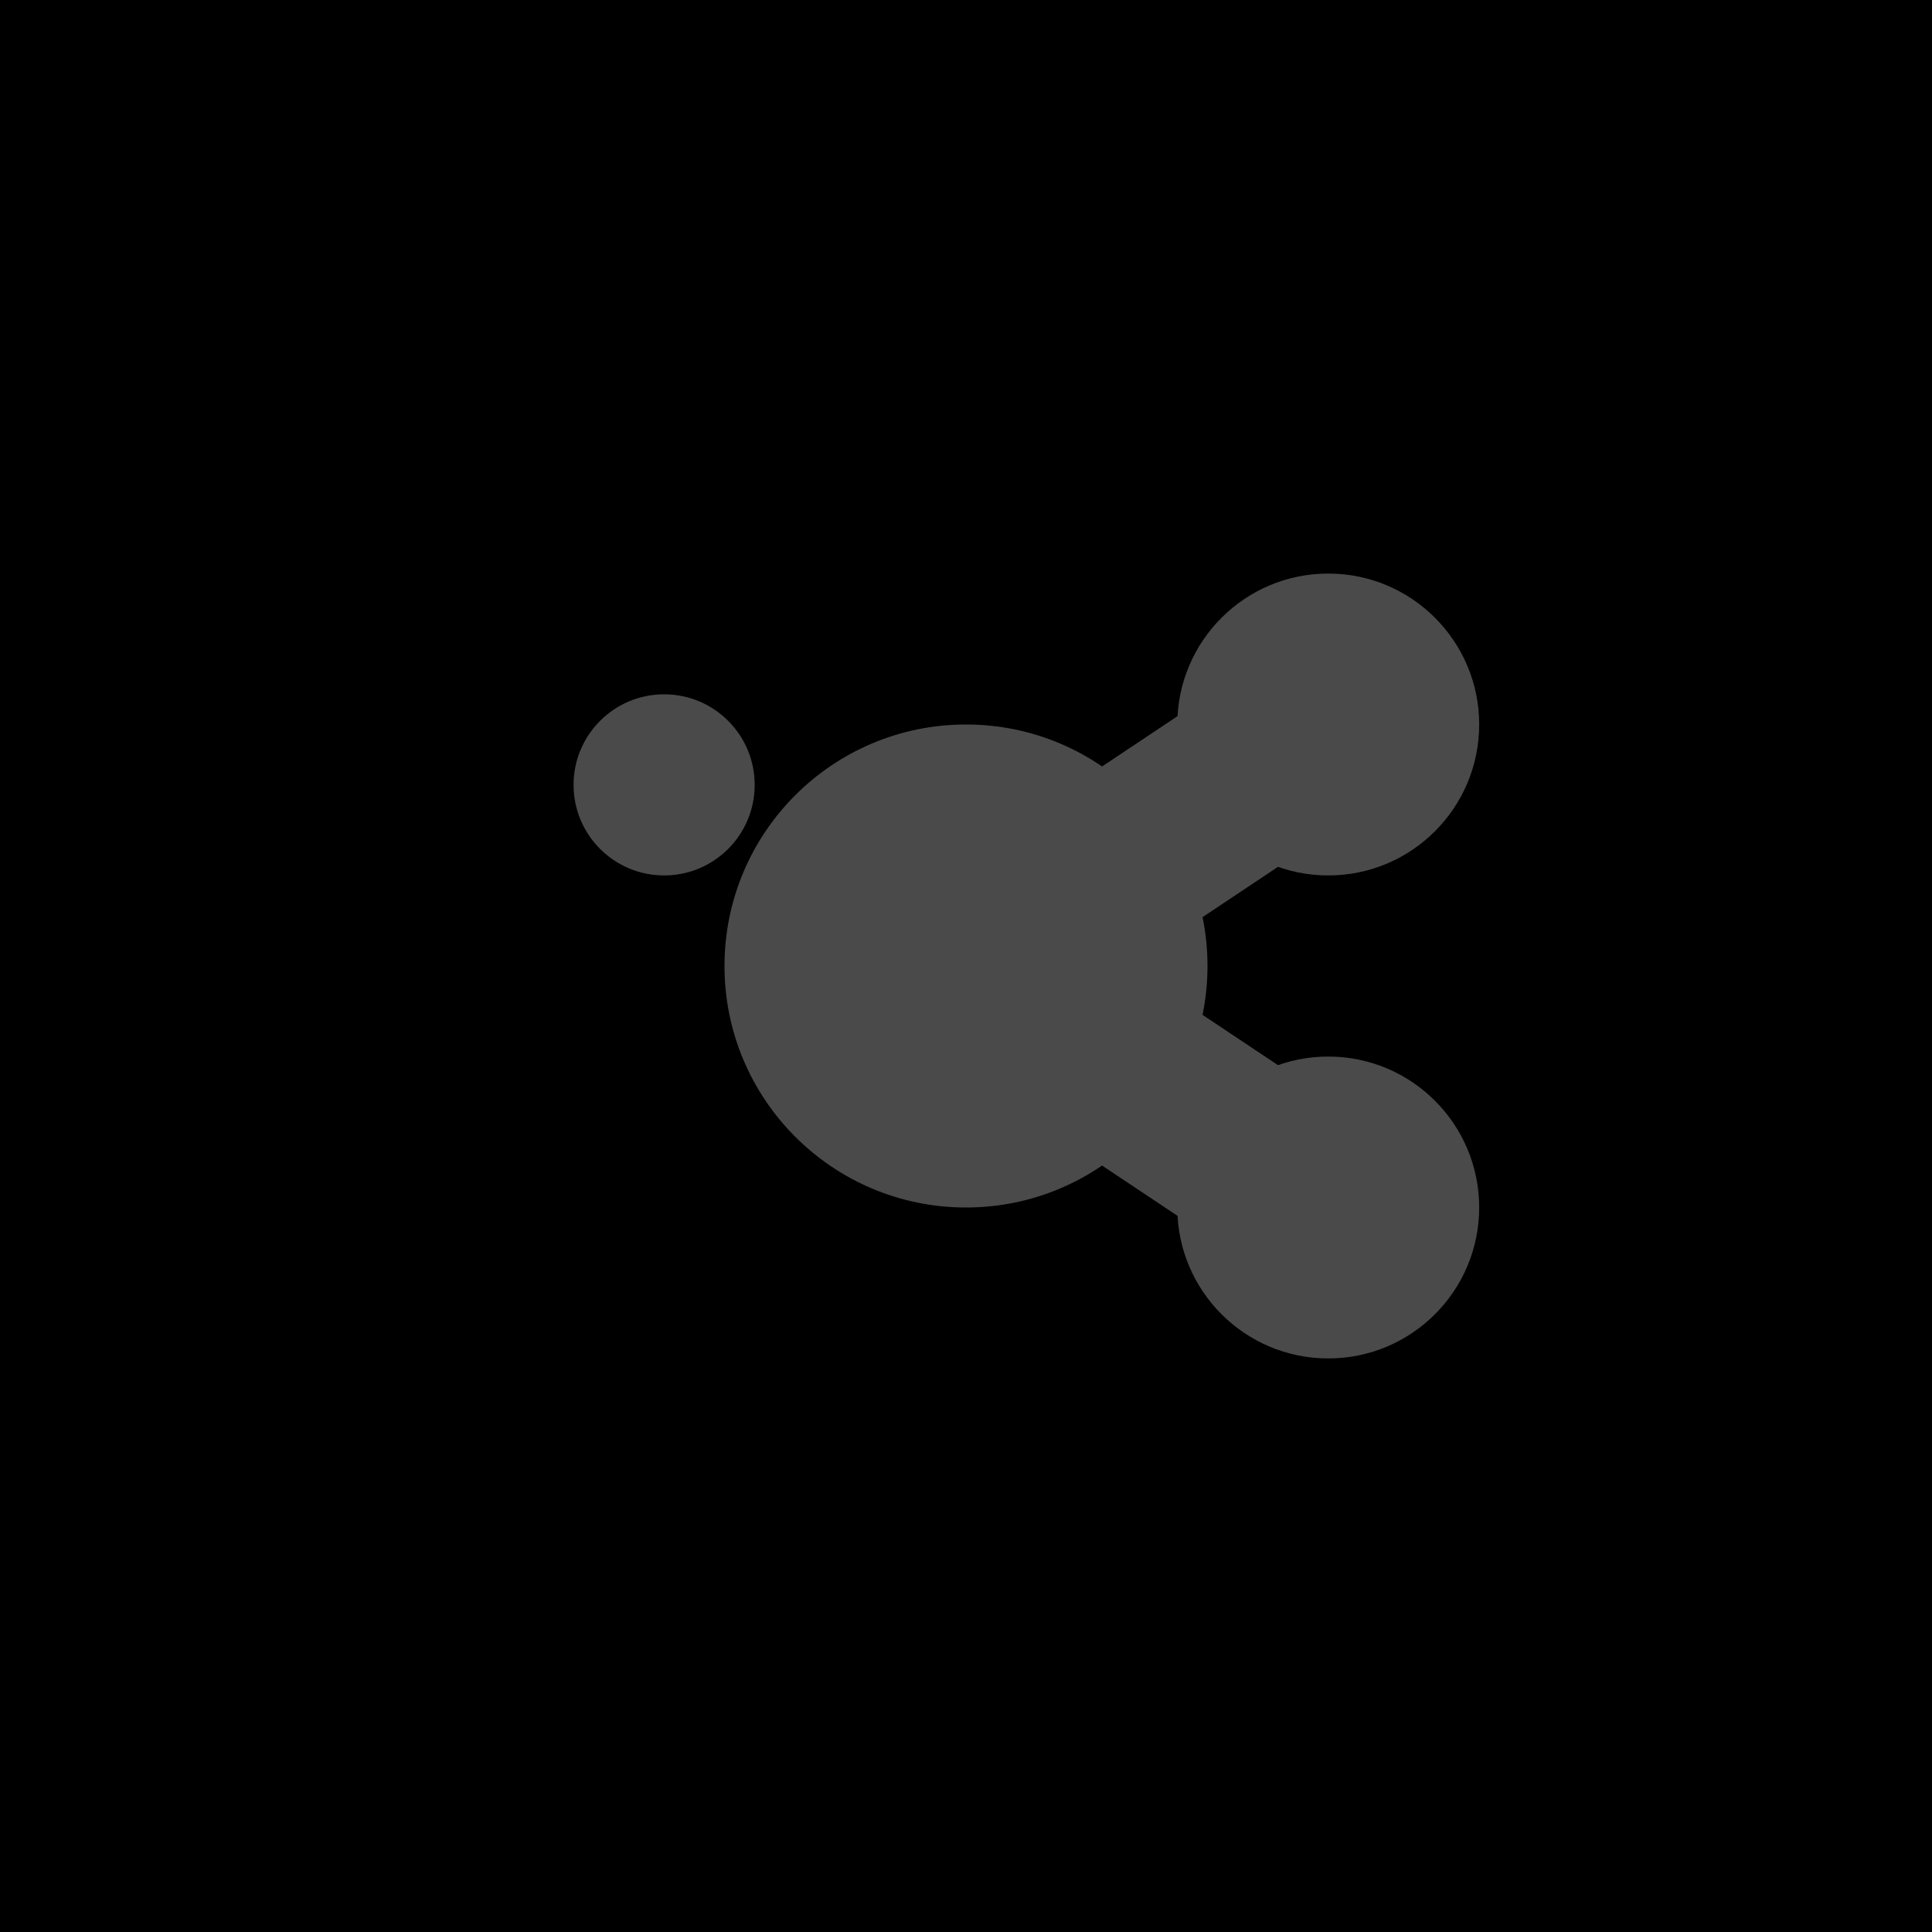
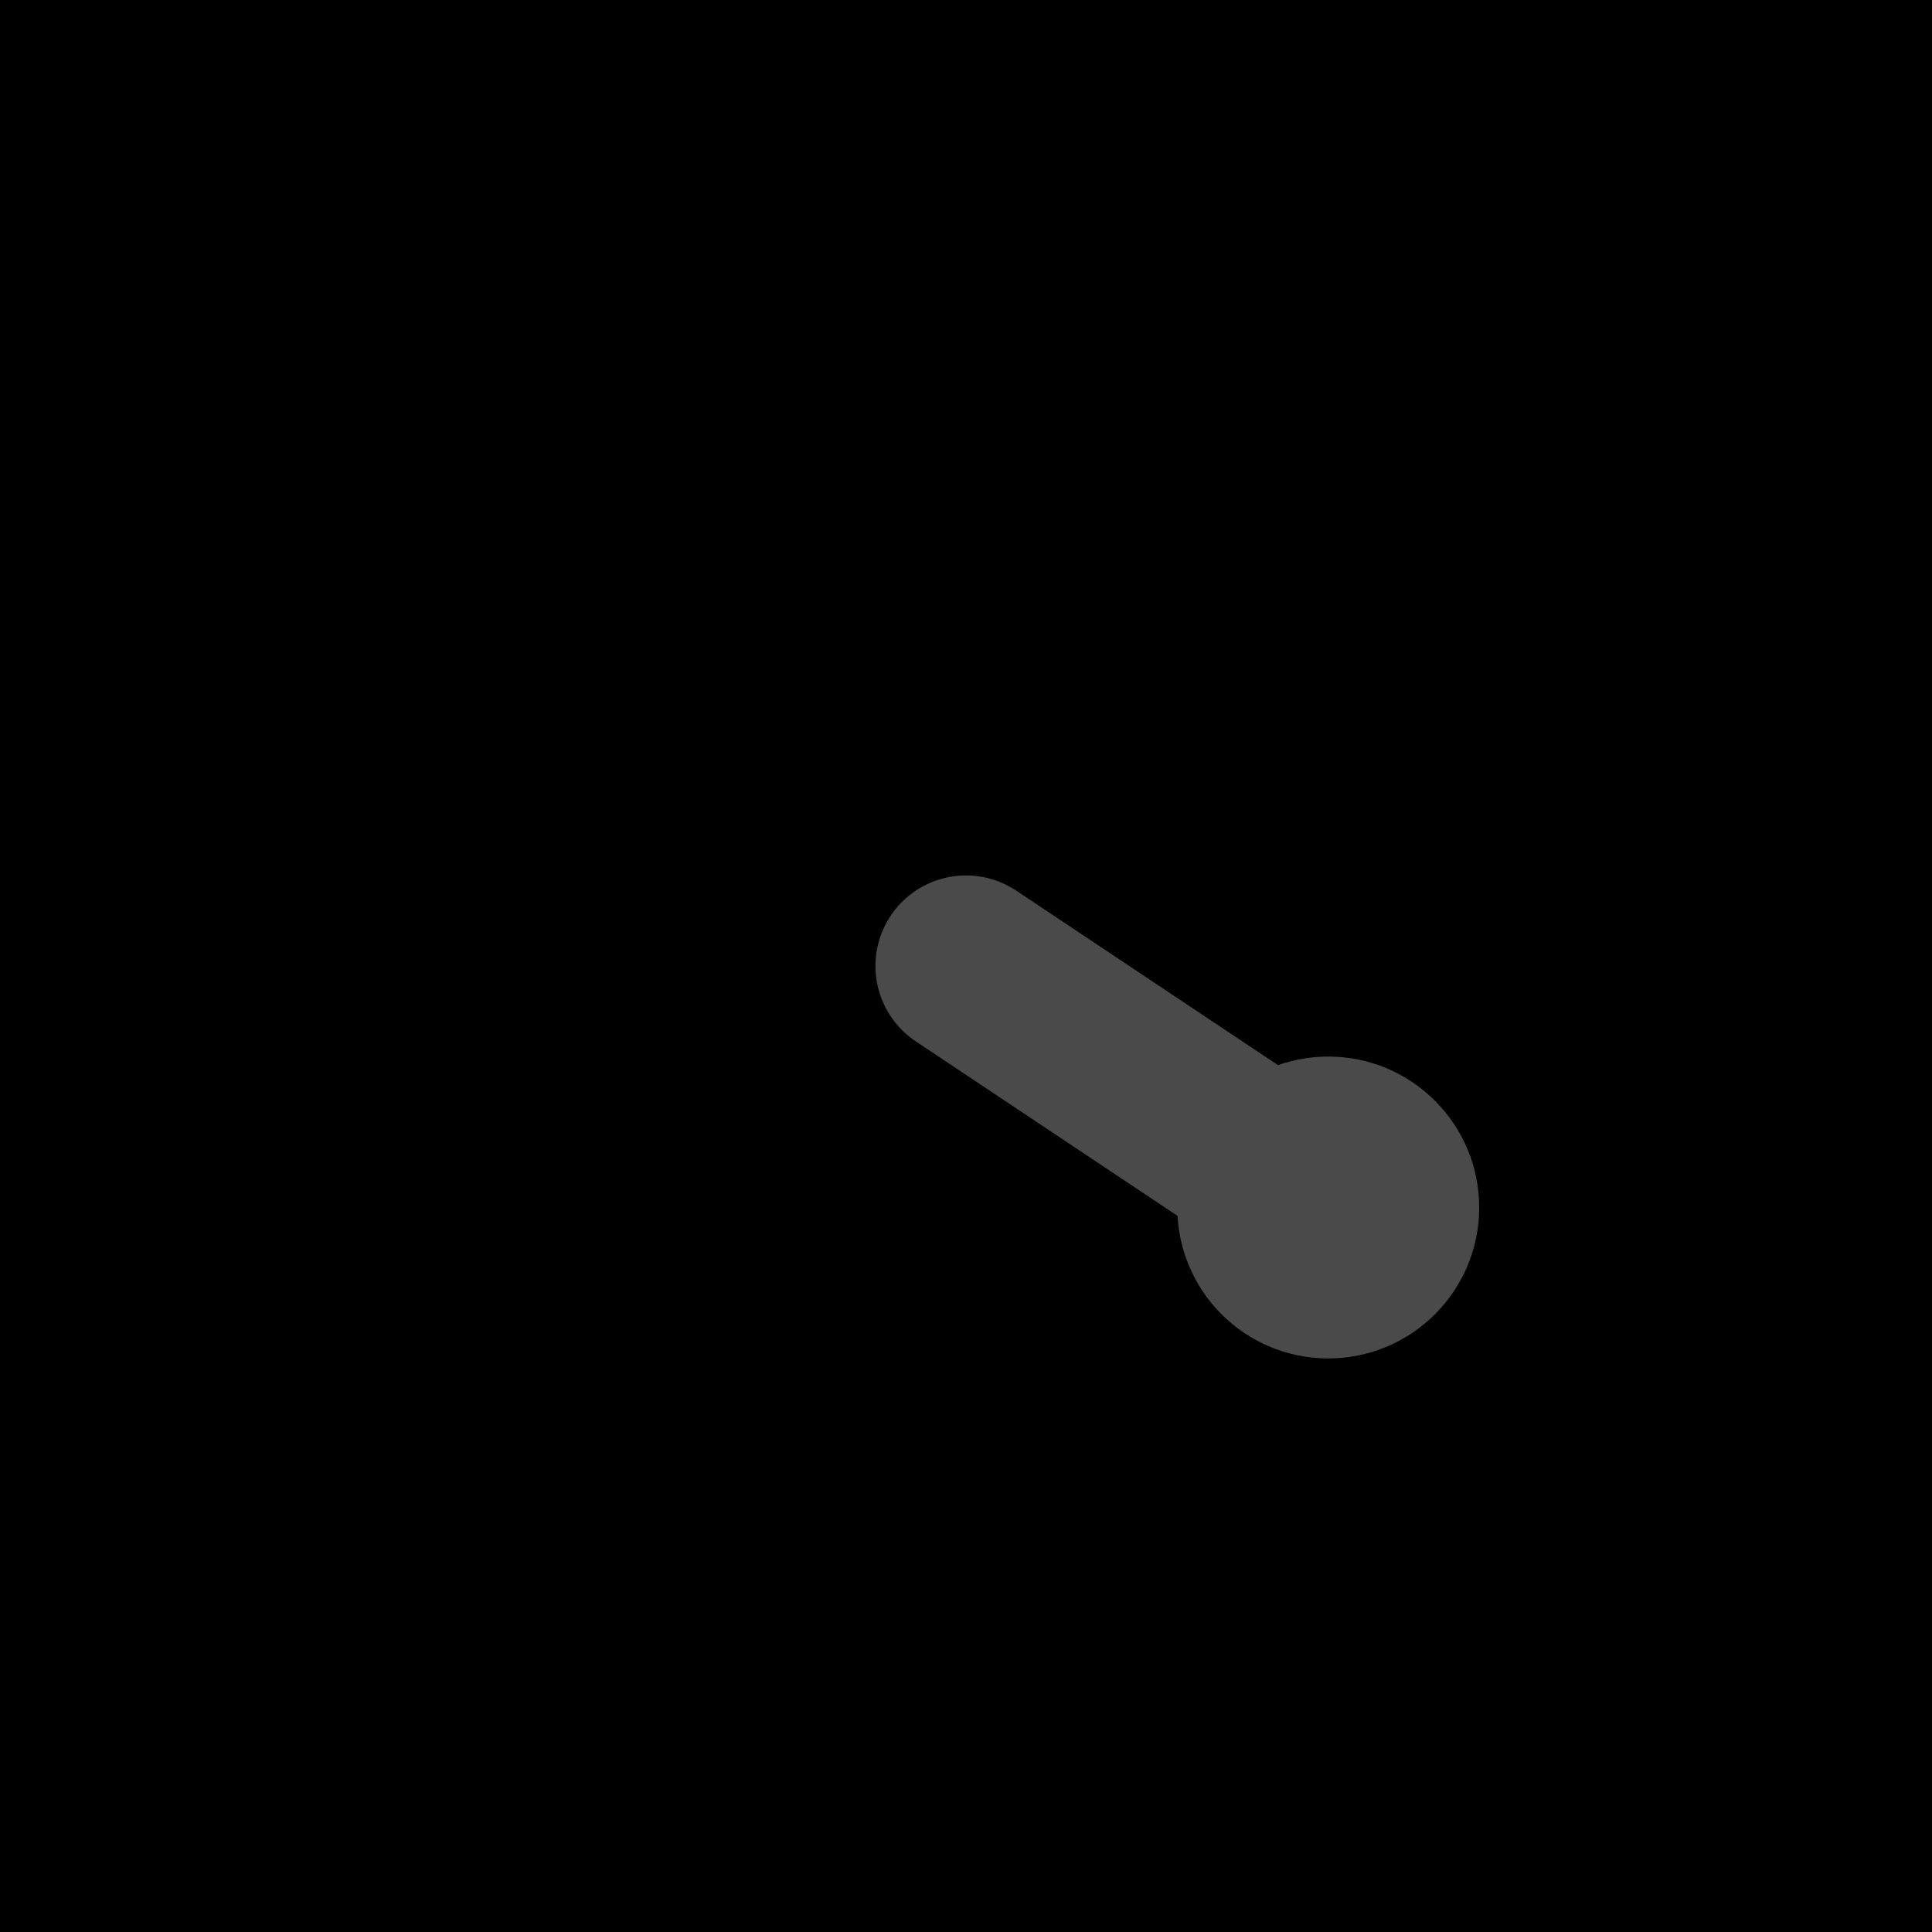
<svg xmlns="http://www.w3.org/2000/svg" width="32" height="32" viewBox="0 0 32 32" fill="none">
  <rect width="32" height="32" fill="#000000" />
  <g transform="translate(16, 16)">
-     <circle cx="0" cy="0" r="4" fill="#4A4A4A" />
-     <circle cx="6" cy="-4" r="2.5" fill="#4A4A4A" />
-     <path d="M0,0 Q3,-2 6,-4" stroke="#4A4A4A" stroke-width="3" stroke-linecap="round" fill="none" />
    <circle cx="6" cy="4" r="2.5" fill="#4A4A4A" />
    <path d="M0,0 Q3,2 6,4" stroke="#4A4A4A" stroke-width="3" stroke-linecap="round" fill="none" />
-     <circle cx="-5" cy="-3" r="1.5" fill="#4A4A4A" />
  </g>
</svg>